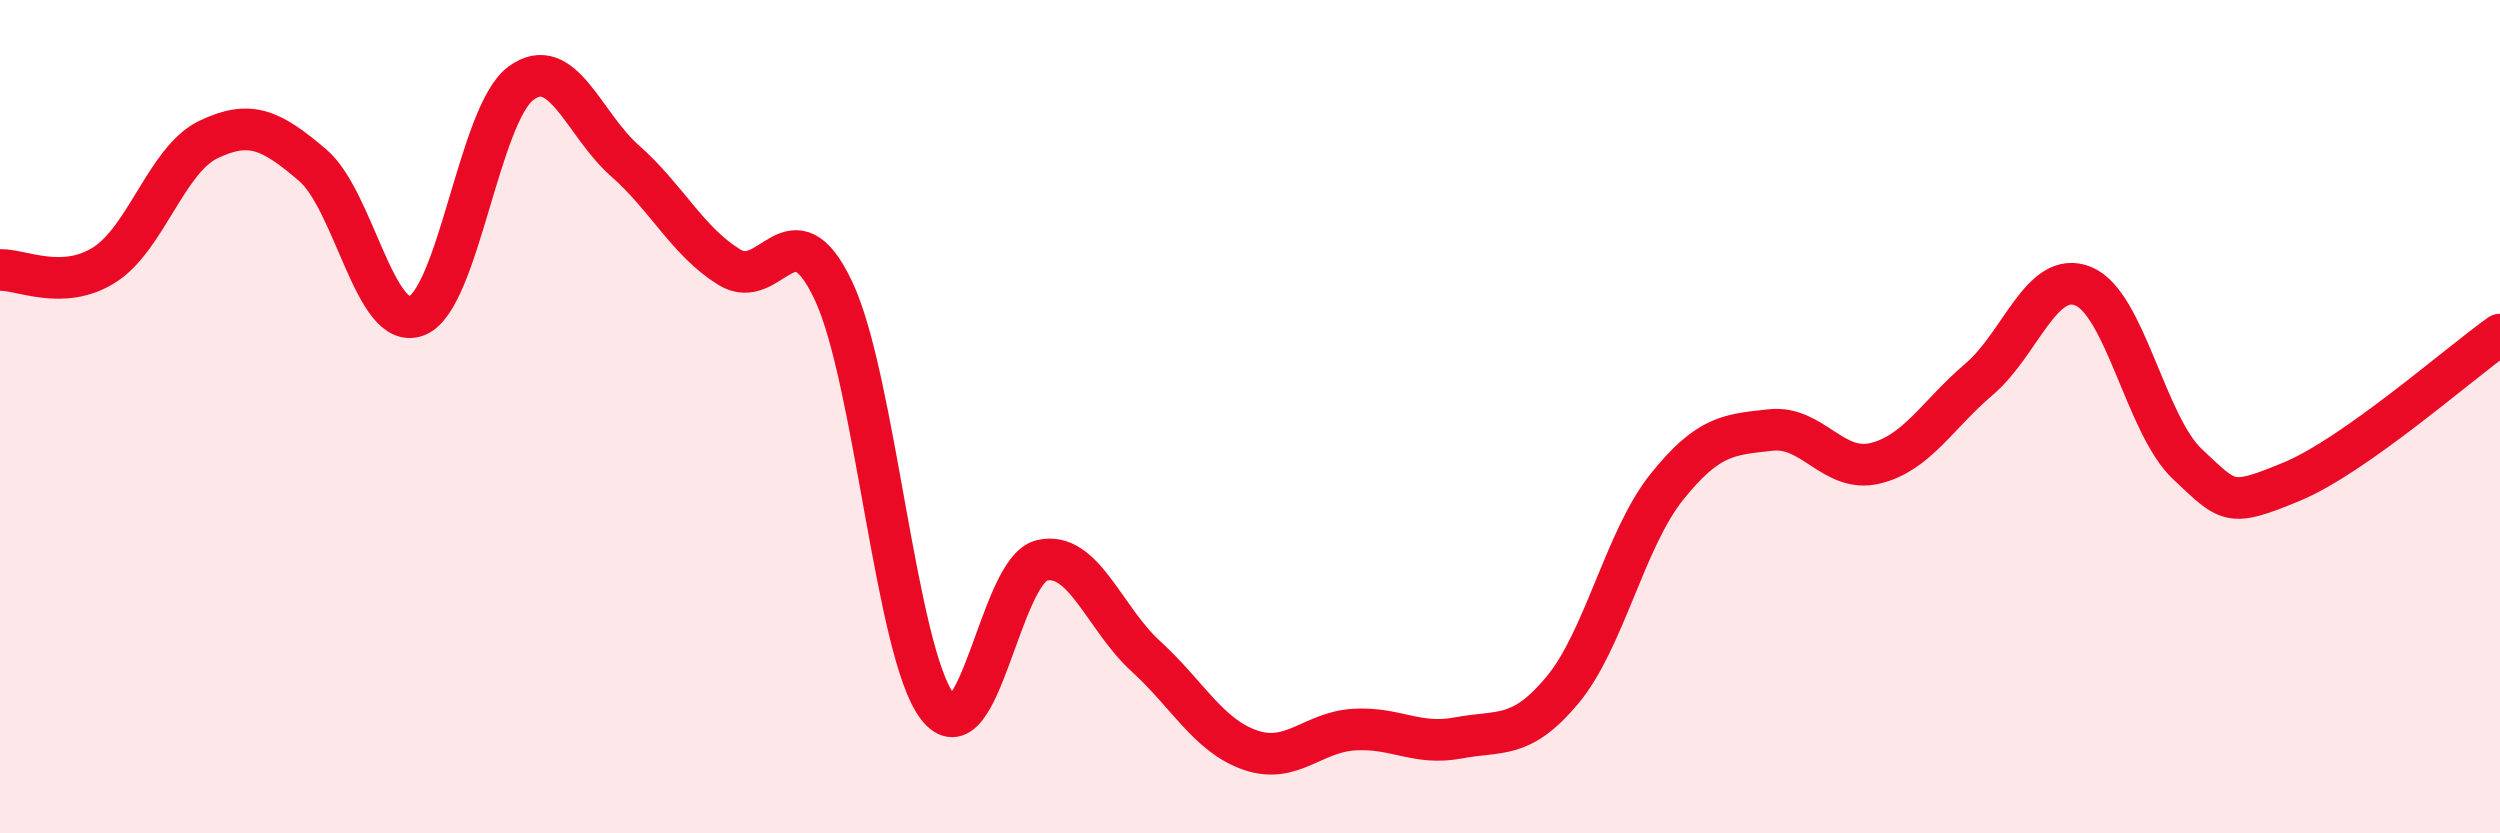
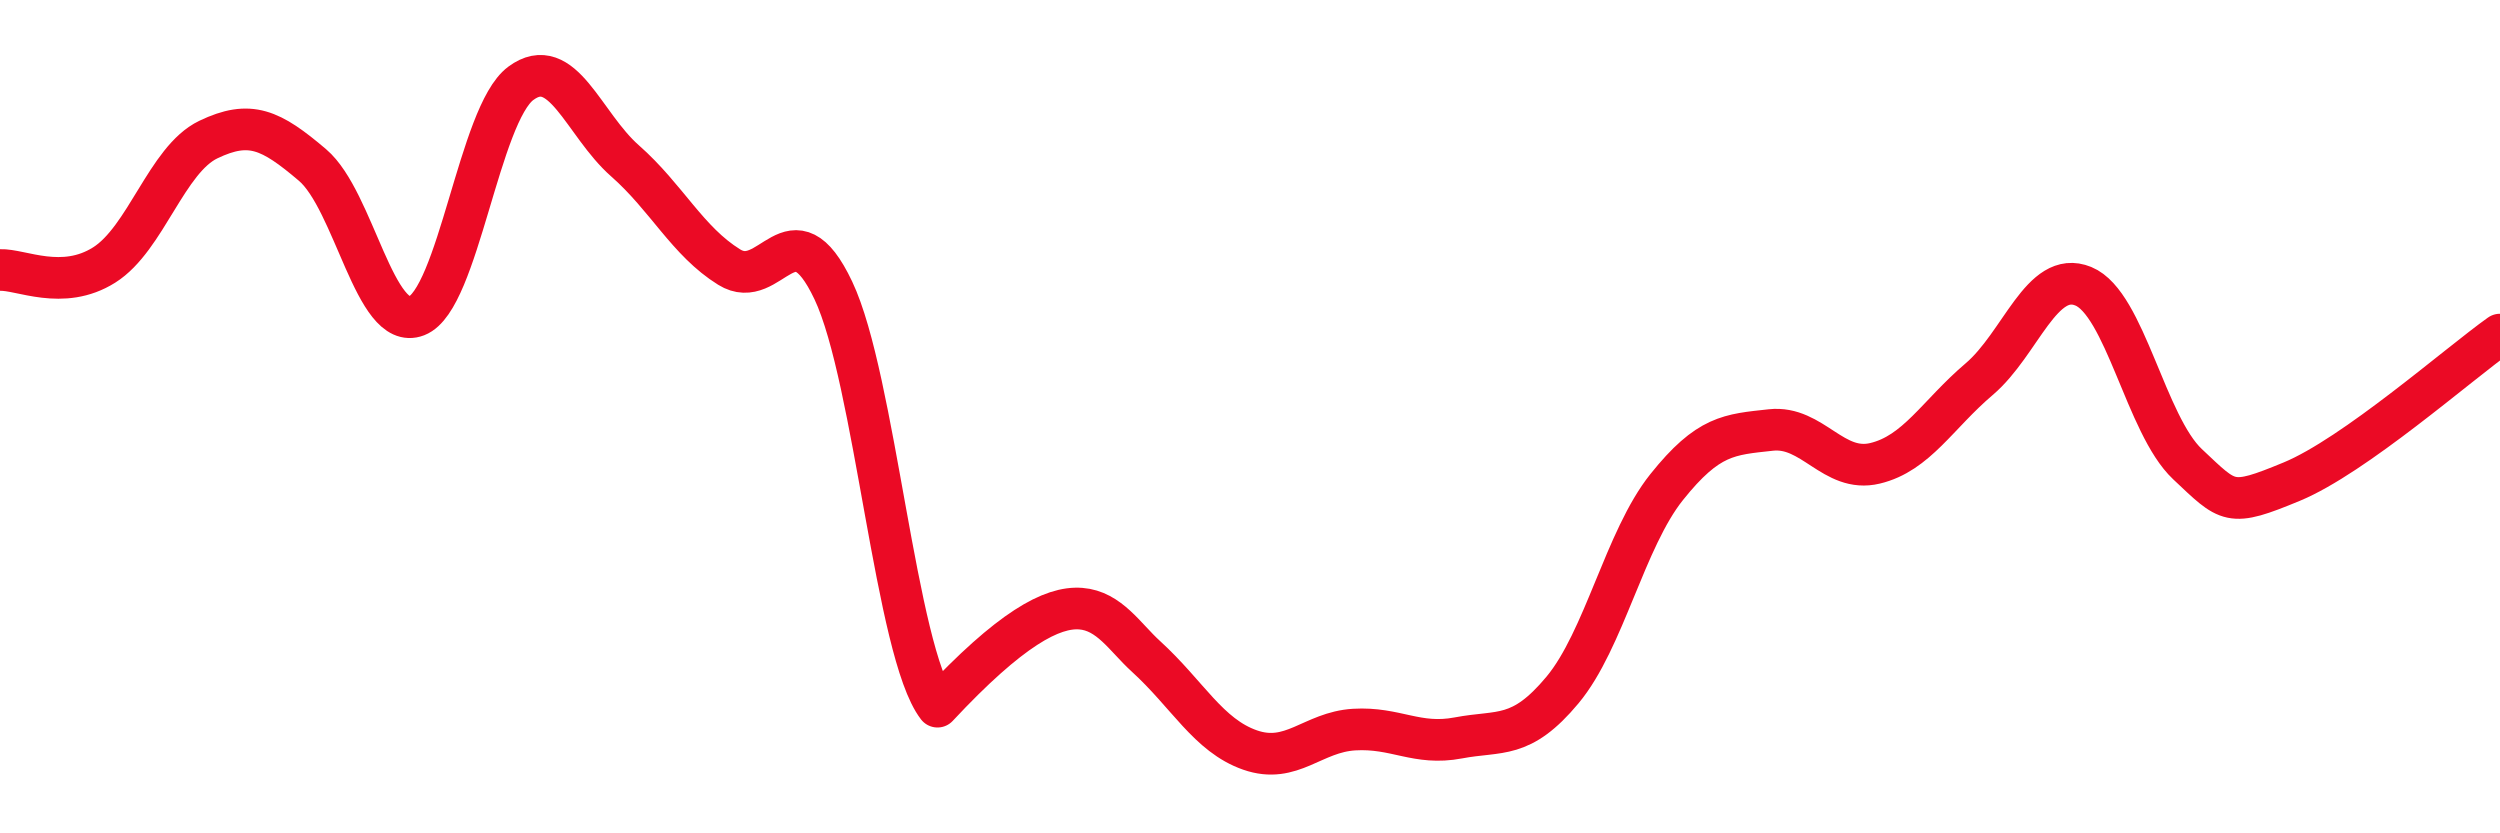
<svg xmlns="http://www.w3.org/2000/svg" width="60" height="20" viewBox="0 0 60 20">
-   <path d="M 0,6.48 C 0.5,6.46 1.5,6.99 2.5,6.36 C 3.5,5.73 4,3.83 5,3.35 C 6,2.87 6.5,3.11 7.5,3.96 C 8.5,4.81 9,7.97 10,7.58 C 11,7.19 11.5,2.74 12.5,2 C 13.5,1.26 14,2.98 15,3.86 C 16,4.74 16.5,5.79 17.5,6.41 C 18.5,7.03 19,4.86 20,6.97 C 21,9.08 21.5,15.66 22.5,16.96 C 23.5,18.26 24,13.69 25,13.45 C 26,13.21 26.5,14.84 27.5,15.75 C 28.5,16.66 29,17.65 30,18 C 31,18.35 31.5,17.57 32.5,17.51 C 33.5,17.45 34,17.9 35,17.71 C 36,17.52 36.5,17.76 37.5,16.56 C 38.5,15.36 39,12.94 40,11.69 C 41,10.44 41.5,10.43 42.5,10.32 C 43.5,10.21 44,11.36 45,11.12 C 46,10.88 46.5,9.95 47.5,9.1 C 48.5,8.25 49,6.46 50,6.87 C 51,7.28 51.5,10.2 52.5,11.14 C 53.5,12.08 53.5,12.18 55,11.56 C 56.5,10.94 59,8.74 60,8.03L60 20L0 20Z" fill="#EB0A25" opacity="0.1" stroke-linecap="round" stroke-linejoin="round" />
-   <path d="M 0,6.48 C 0.5,6.46 1.5,6.99 2.5,6.36 C 3.5,5.73 4,3.83 5,3.35 C 6,2.87 6.5,3.11 7.5,3.96 C 8.5,4.81 9,7.97 10,7.58 C 11,7.19 11.5,2.74 12.5,2 C 13.5,1.26 14,2.98 15,3.86 C 16,4.74 16.5,5.79 17.5,6.41 C 18.5,7.03 19,4.86 20,6.97 C 21,9.08 21.5,15.66 22.5,16.96 C 23.5,18.26 24,13.69 25,13.45 C 26,13.21 26.5,14.84 27.5,15.75 C 28.5,16.66 29,17.65 30,18 C 31,18.35 31.5,17.57 32.5,17.51 C 33.5,17.45 34,17.9 35,17.71 C 36,17.52 36.5,17.76 37.5,16.56 C 38.5,15.36 39,12.94 40,11.69 C 41,10.44 41.5,10.43 42.5,10.32 C 43.5,10.21 44,11.36 45,11.12 C 46,10.88 46.5,9.95 47.5,9.1 C 48.5,8.25 49,6.46 50,6.87 C 51,7.28 51.5,10.2 52.5,11.14 C 53.5,12.08 53.5,12.18 55,11.56 C 56.5,10.94 59,8.74 60,8.03" stroke="#EB0A25" stroke-width="1" fill="none" stroke-linecap="round" stroke-linejoin="round" />
+   <path d="M 0,6.48 C 0.5,6.46 1.5,6.99 2.5,6.36 C 3.5,5.73 4,3.83 5,3.35 C 6,2.87 6.5,3.11 7.5,3.96 C 8.5,4.81 9,7.97 10,7.58 C 11,7.19 11.5,2.74 12.5,2 C 13.5,1.26 14,2.98 15,3.86 C 16,4.74 16.5,5.79 17.5,6.41 C 18.5,7.03 19,4.86 20,6.97 C 21,9.08 21.5,15.66 22.5,16.96 C 26,13.21 26.5,14.84 27.5,15.75 C 28.5,16.66 29,17.65 30,18 C 31,18.35 31.5,17.57 32.5,17.51 C 33.5,17.45 34,17.9 35,17.71 C 36,17.52 36.5,17.76 37.5,16.56 C 38.5,15.36 39,12.94 40,11.69 C 41,10.44 41.5,10.43 42.5,10.32 C 43.5,10.21 44,11.36 45,11.12 C 46,10.88 46.5,9.95 47.5,9.1 C 48.5,8.25 49,6.46 50,6.87 C 51,7.28 51.5,10.2 52.5,11.14 C 53.5,12.08 53.5,12.18 55,11.56 C 56.5,10.94 59,8.74 60,8.03" stroke="#EB0A25" stroke-width="1" fill="none" stroke-linecap="round" stroke-linejoin="round" />
</svg>